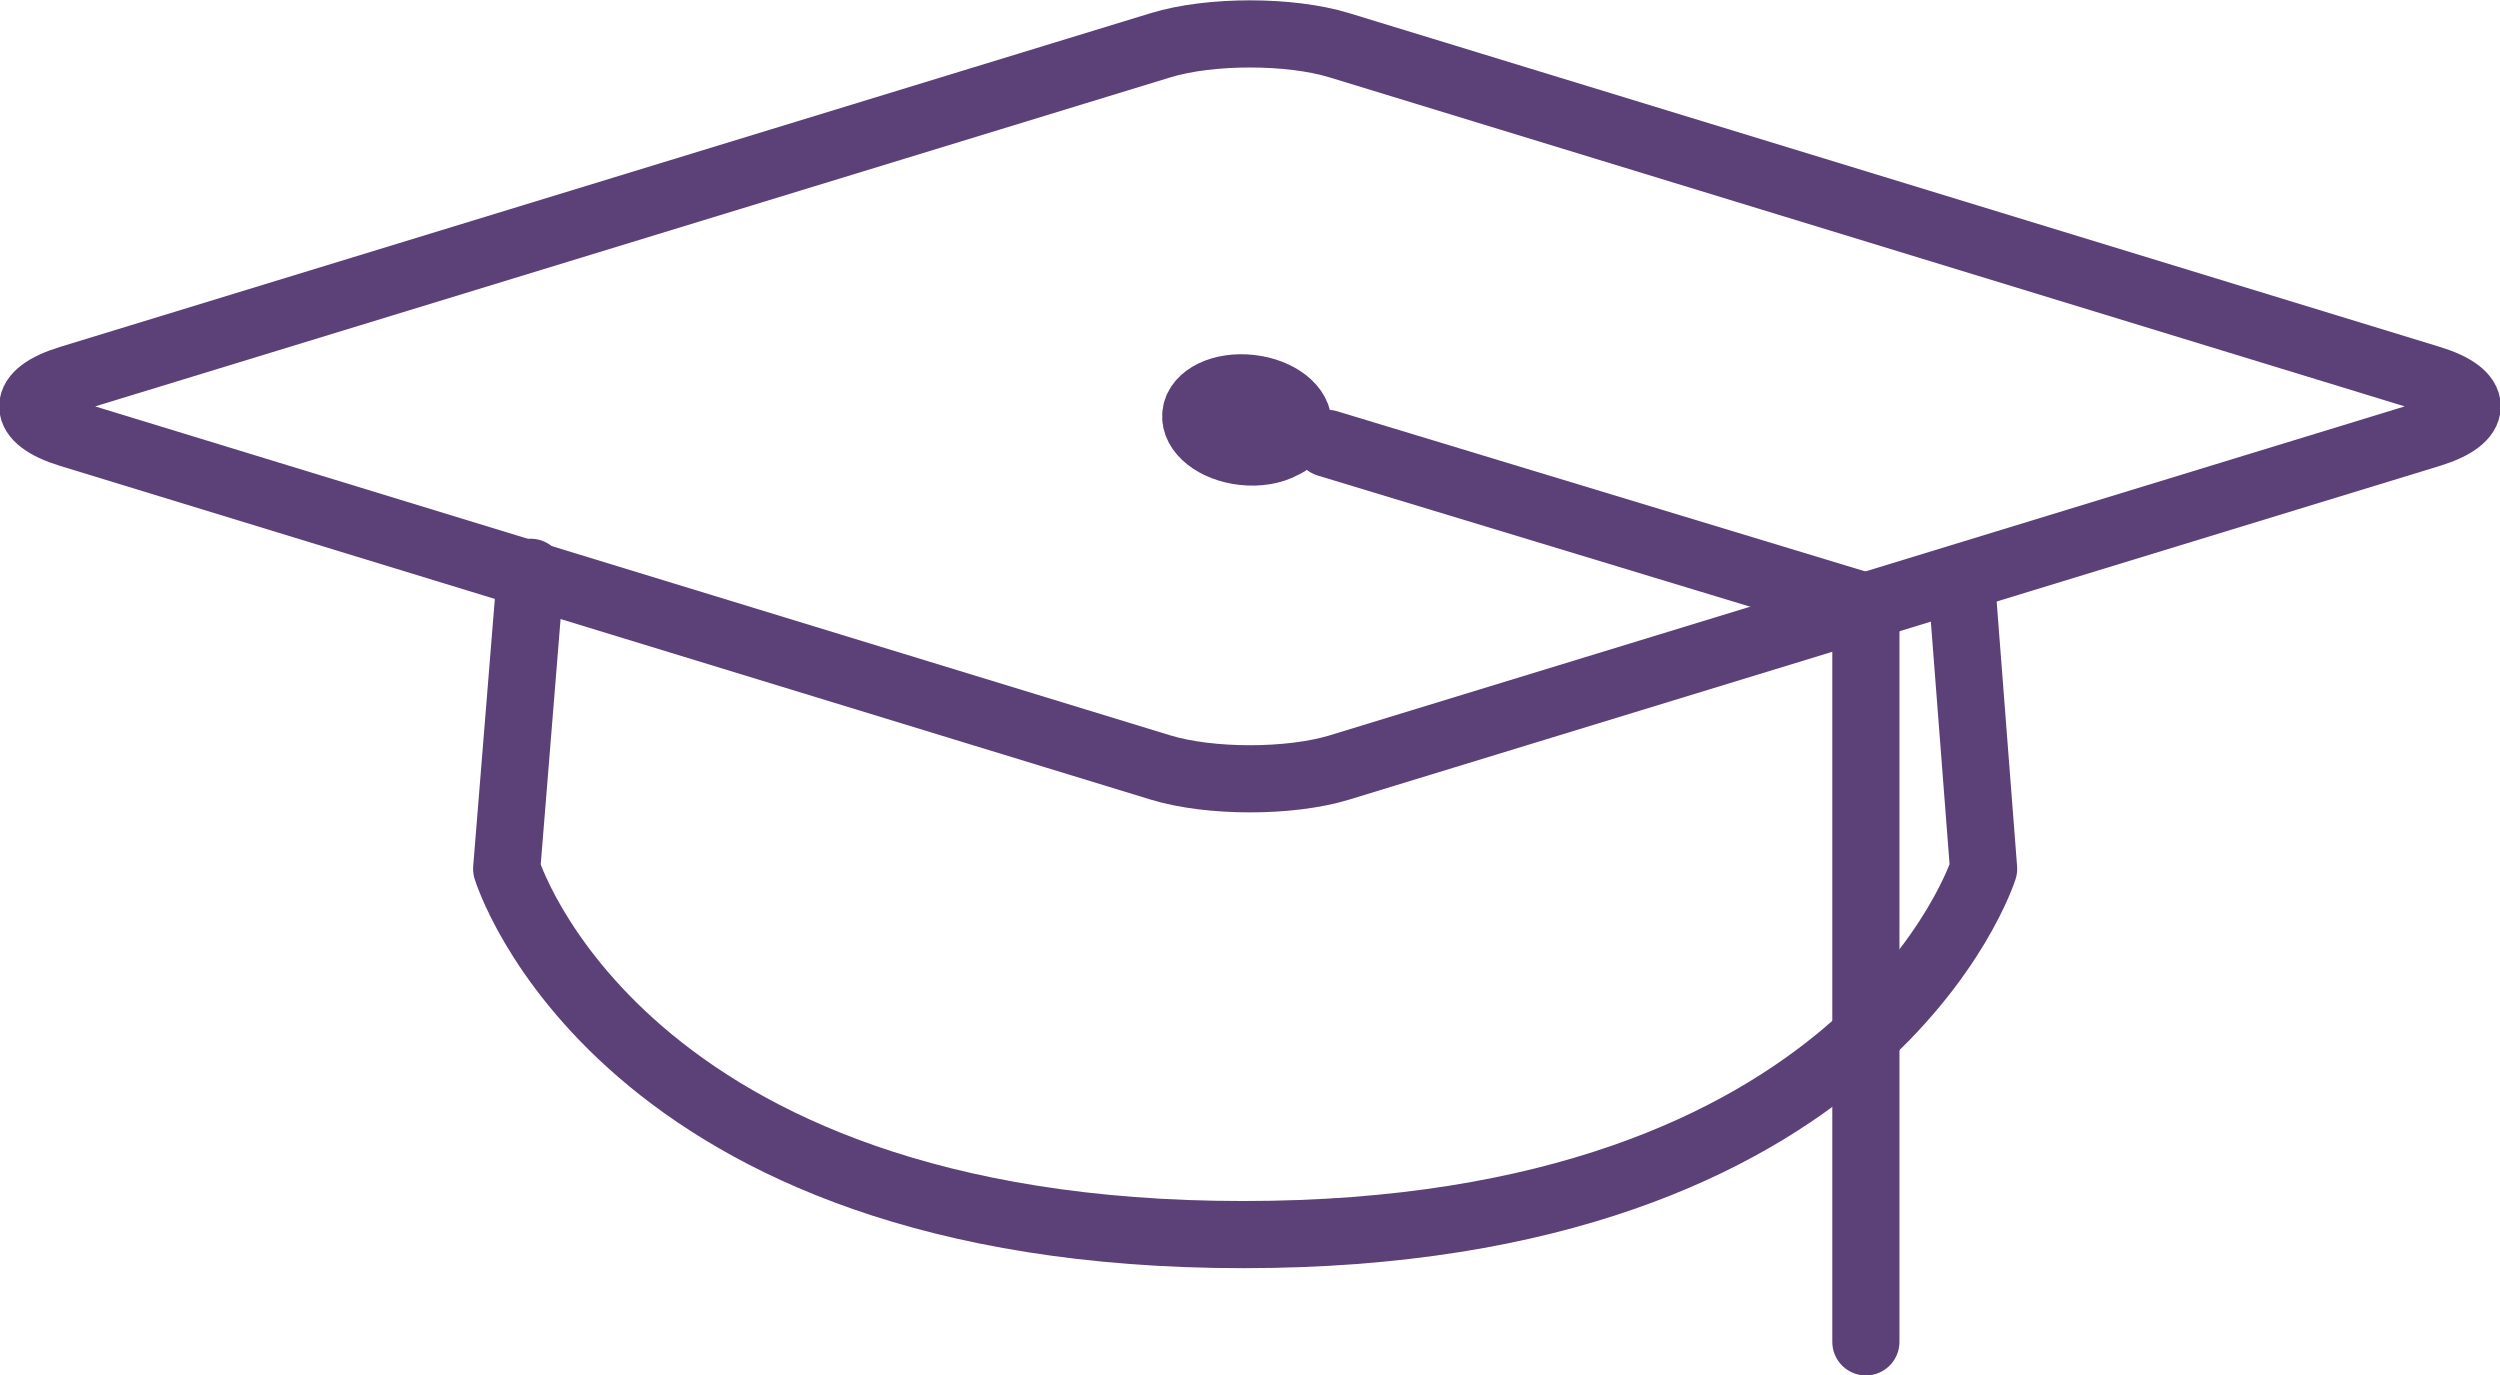
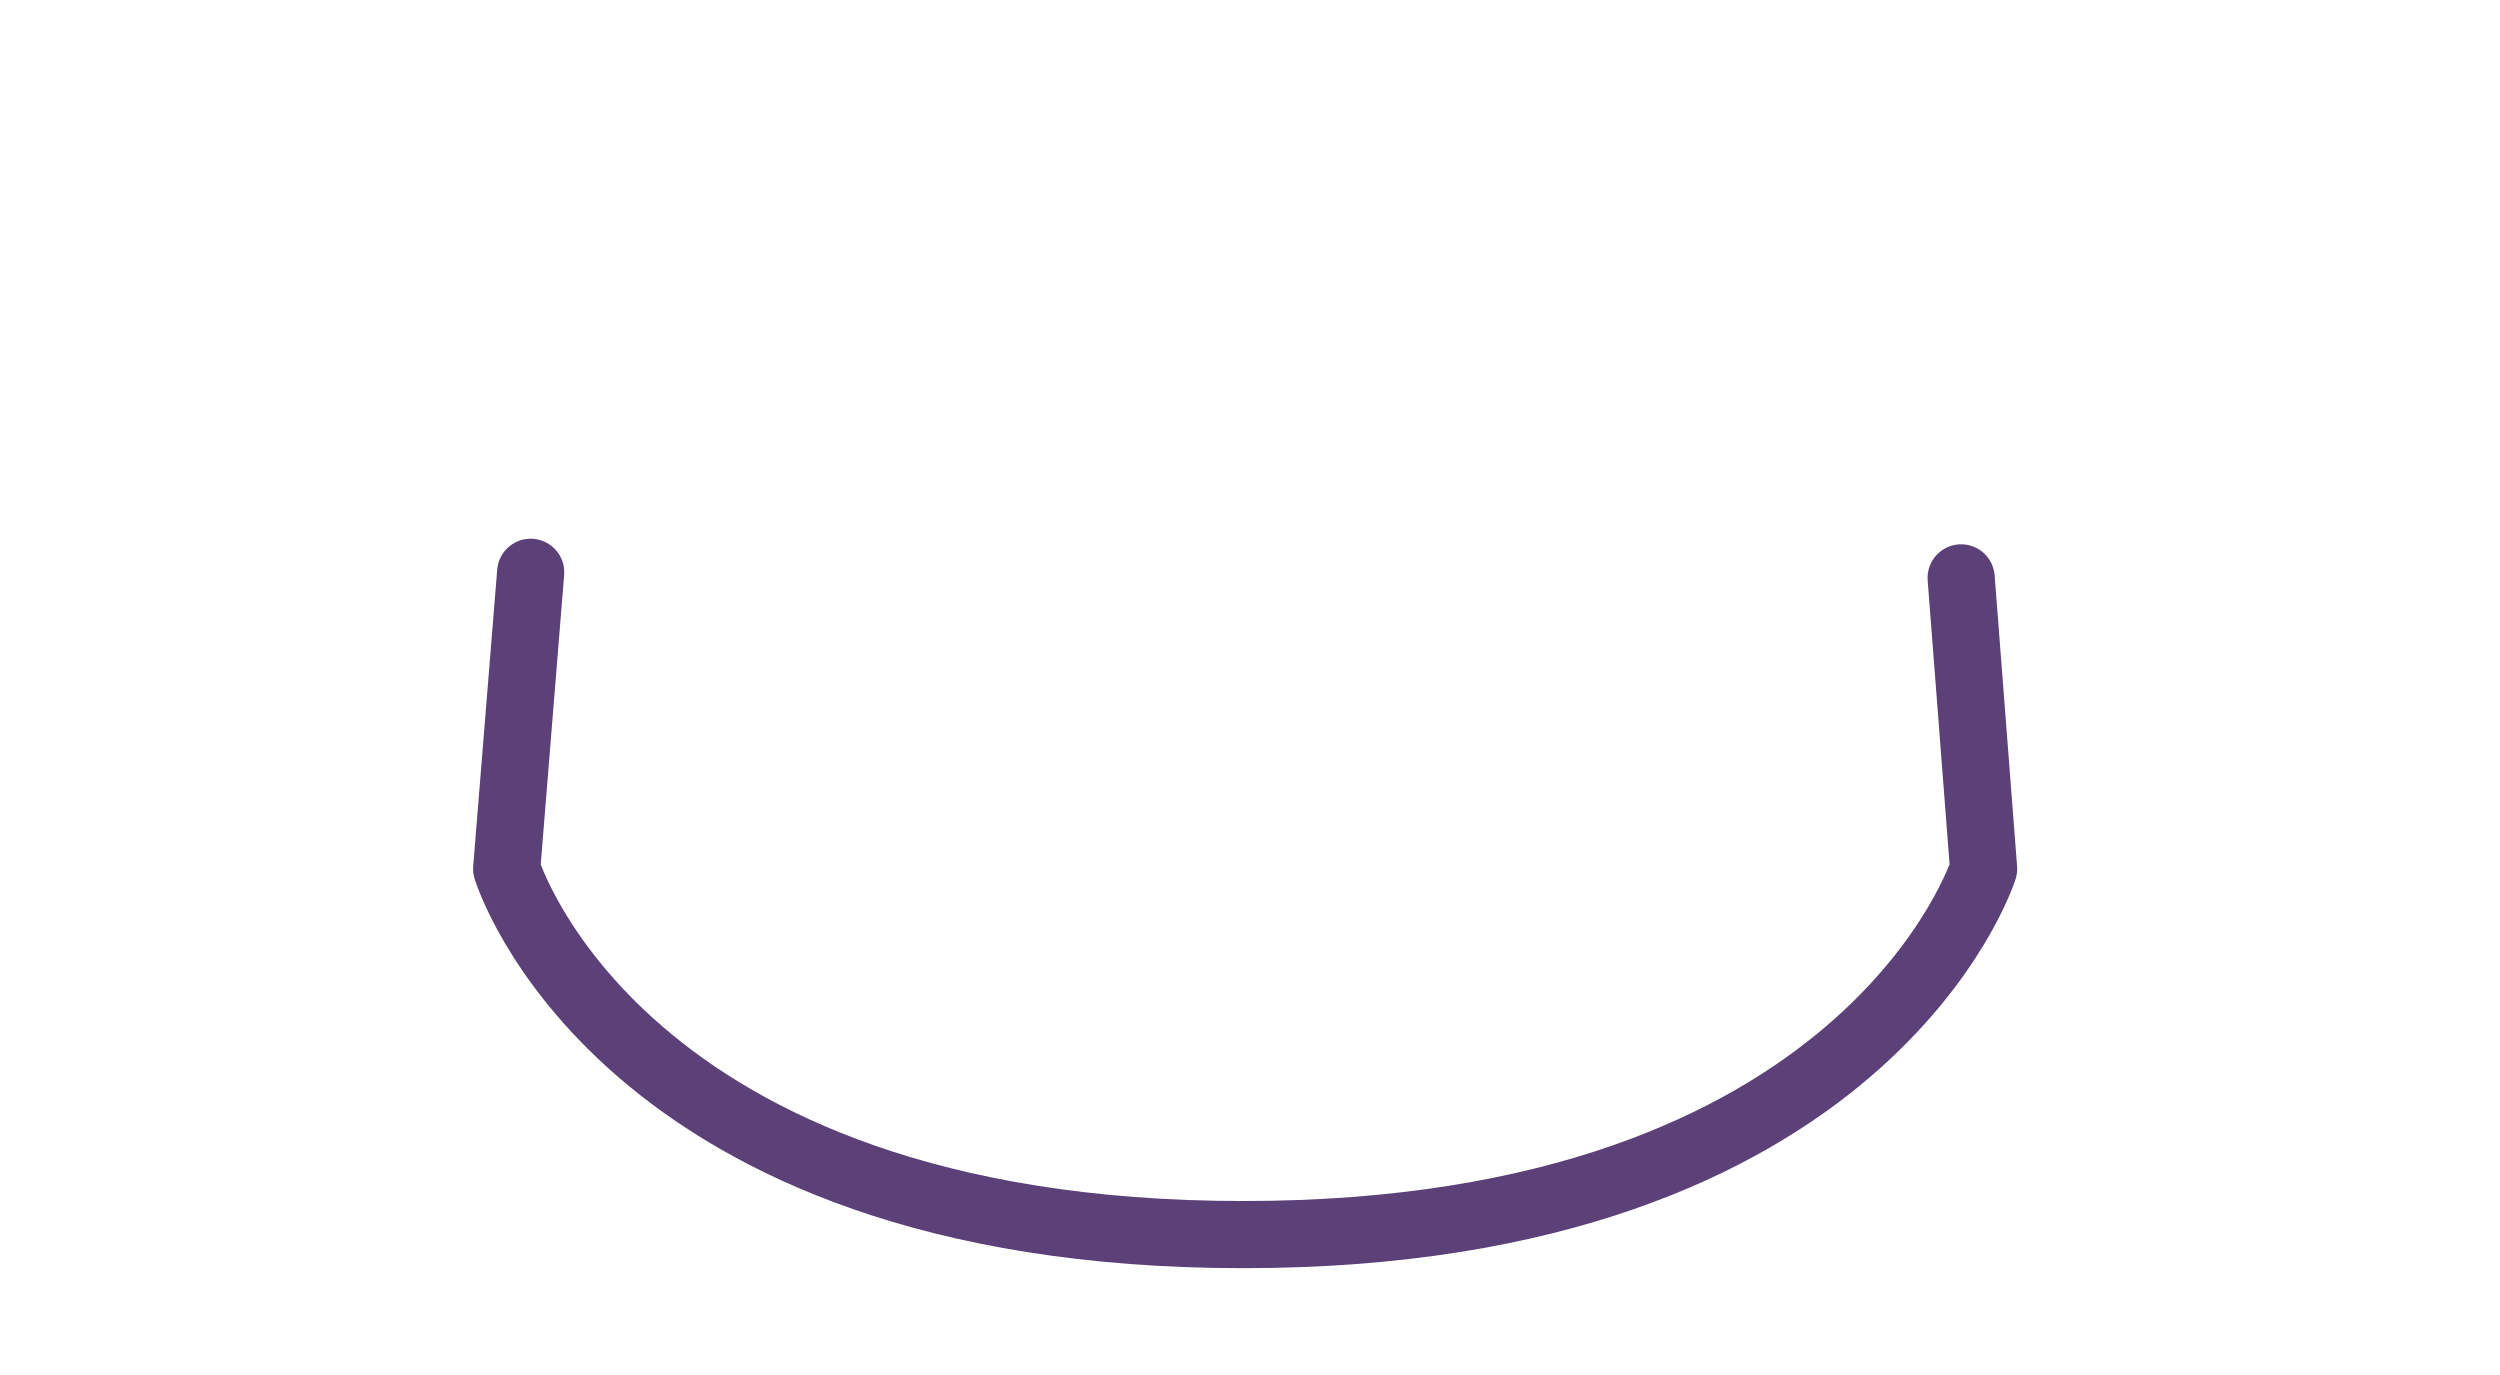
<svg xmlns="http://www.w3.org/2000/svg" xmlns:ns1="http://sodipodi.sourceforge.net/DTD/sodipodi-0.dtd" xmlns:ns2="http://www.inkscape.org/namespaces/inkscape" ns1:docname="school.svg" ns2:version="1.0 (4035a4f, 2020-05-01)" id="svg9798" version="1.1" viewBox="0 0 21.025 11.567" height="11.567mm" width="21.025mm">
  <defs id="defs9792" />
  <g transform="translate(120.882,-250.484)" id="layer1" ns2:groupmode="layer" ns2:label="Layer 1">
    <g id="g1369" transform="matrix(0.353,0,0,-0.353,-116.419,255.297)" style="stroke:#5c4078;stroke-opacity:1">
      <path d="m 0,0 -0.572,-7.066 c 0,0 2.643,-8.713 17.547,-8.713 14.903,0 17.64,8.713 17.64,8.713 l -0.535,6.933" style="fill:none;stroke:#5c4078;stroke-width:1.6;stroke-linecap:round;stroke-linejoin:round;stroke-miterlimit:10;stroke-dasharray:none;stroke-opacity:1" id="path1371" />
    </g>
    <g id="g1373" transform="matrix(0.353,0,0,-0.353,-109.619,256.939)" style="stroke:#5c4078;stroke-opacity:1">
-       <path d="m 0,0 c -1.174,-0.358 -3.079,-0.358 -4.254,0 l -25.992,7.953 c -1.174,0.361 -1.174,0.943 0,1.302 l 25.992,7.954 c 1.174,0.359 3.079,0.359 4.253,0 L 25.992,9.255 c 1.174,-0.359 1.174,-0.941 0,-1.302 z" style="fill:none;stroke:#5c4078;stroke-width:1.6;stroke-linecap:round;stroke-linejoin:round;stroke-miterlimit:10;stroke-dasharray:none;stroke-opacity:1" id="path1375" />
-     </g>
+       </g>
    <g id="g1377" transform="matrix(0.353,0,0,-0.353,-105.19,261.769)" style="stroke:#5c4078;stroke-opacity:1">
-       <path d="M 0,0 V 17.527" style="fill:none;stroke:#5c4078;stroke-width:1.6;stroke-linecap:round;stroke-linejoin:round;stroke-miterlimit:10;stroke-dasharray:none;stroke-opacity:1" id="path1379" />
-     </g>
+       </g>
    <g id="g1381" transform="matrix(0.353,0,0,-0.353,-109.718,254.213)" style="stroke:#5c4078;stroke-opacity:1">
-       <path d="M 0,0 12.836,-3.893" style="fill:none;stroke:#5c4078;stroke-width:1.6;stroke-linecap:round;stroke-linejoin:round;stroke-miterlimit:10;stroke-dasharray:none;stroke-opacity:1" id="path1383" />
-     </g>
+       </g>
    <g id="g1385" transform="matrix(0.353,0,0,-0.353,-109.966,254.064)" style="stroke:#5c4078;stroke-opacity:1">
-       <path d="m 0,0 c 0.042,0.416 -0.461,0.814 -1.132,0.89 -0.672,0.075 -1.255,-0.202 -1.302,-0.618 -0.045,-0.414 0.461,-0.813 1.132,-0.888 0.361,-0.04 0.692,0.022 0.932,0.151 0,0 0.335,0.126 0.37,0.465 z" style="fill:none;stroke:#5c4078;stroke-width:1.6;stroke-linecap:round;stroke-linejoin:round;stroke-miterlimit:10;stroke-dasharray:none;stroke-opacity:1" id="path1387" />
-     </g>
+       </g>
  </g>
</svg>